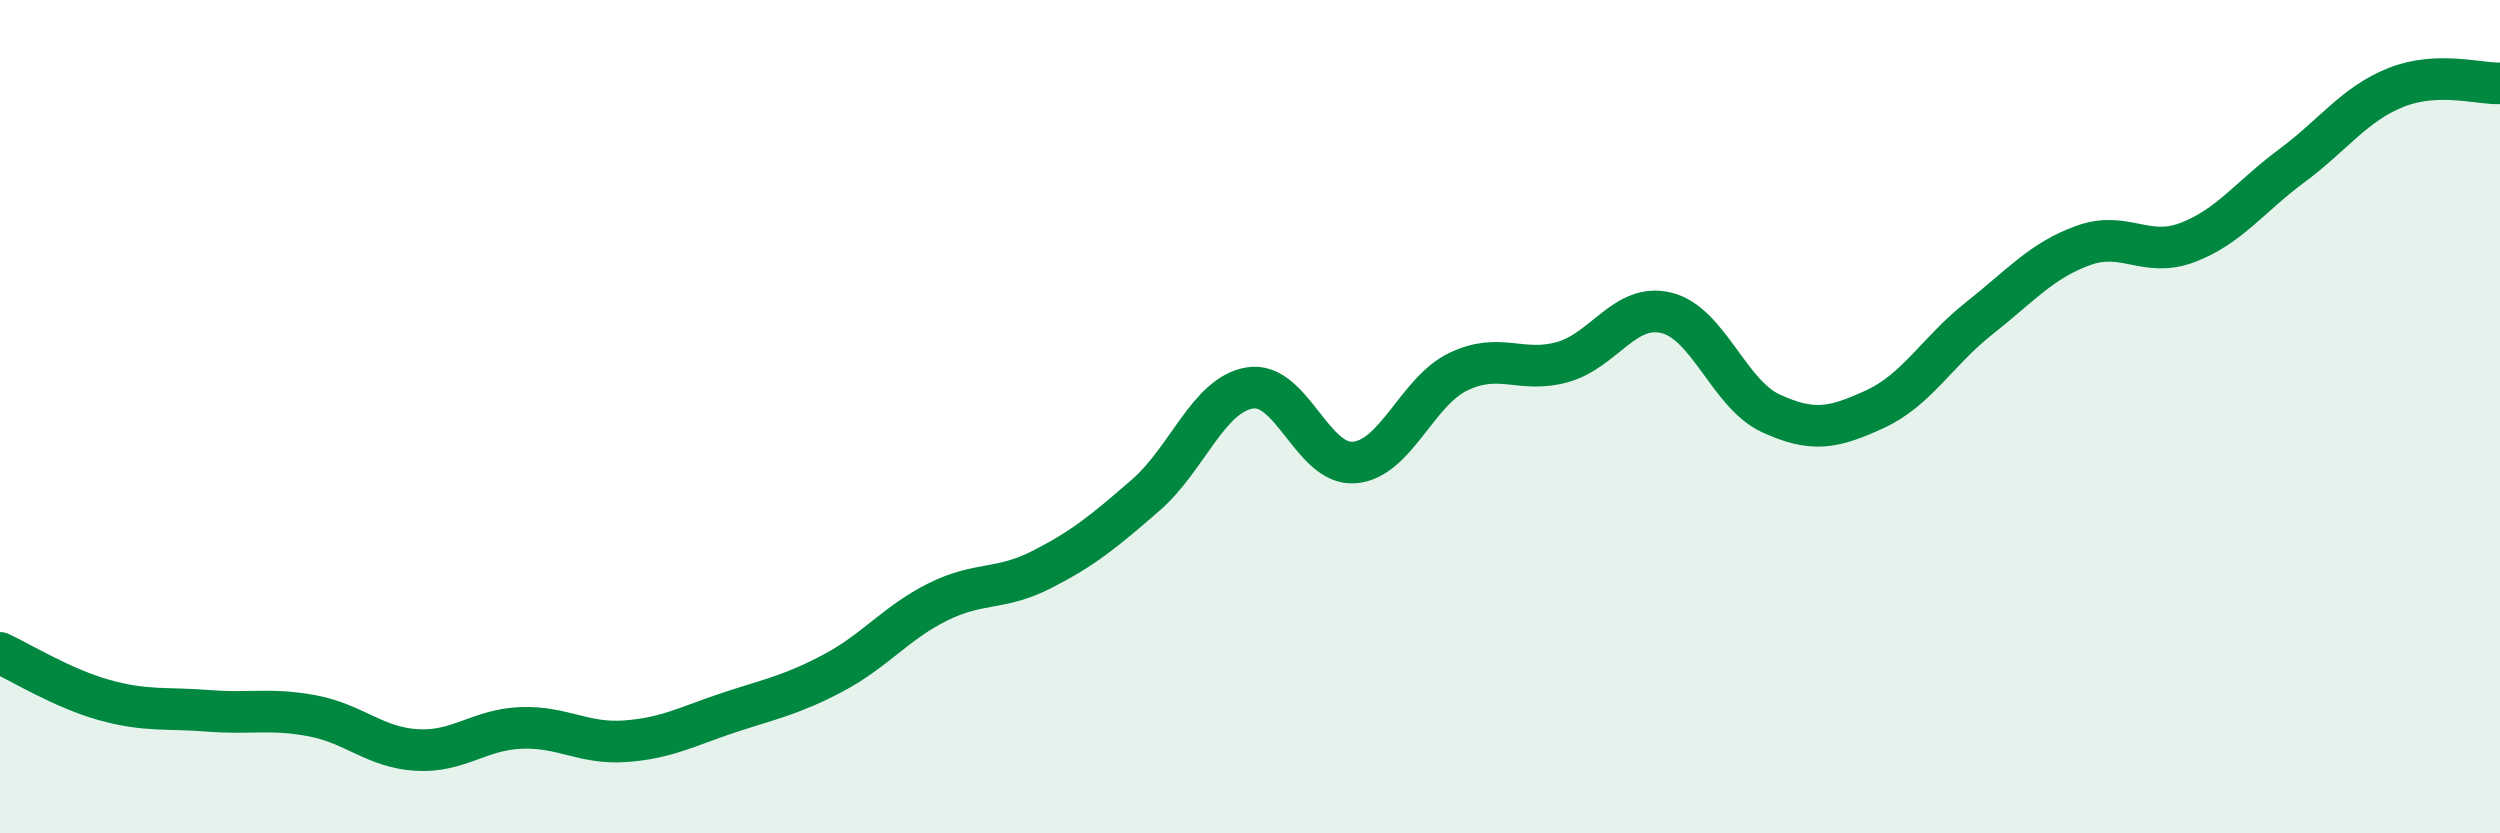
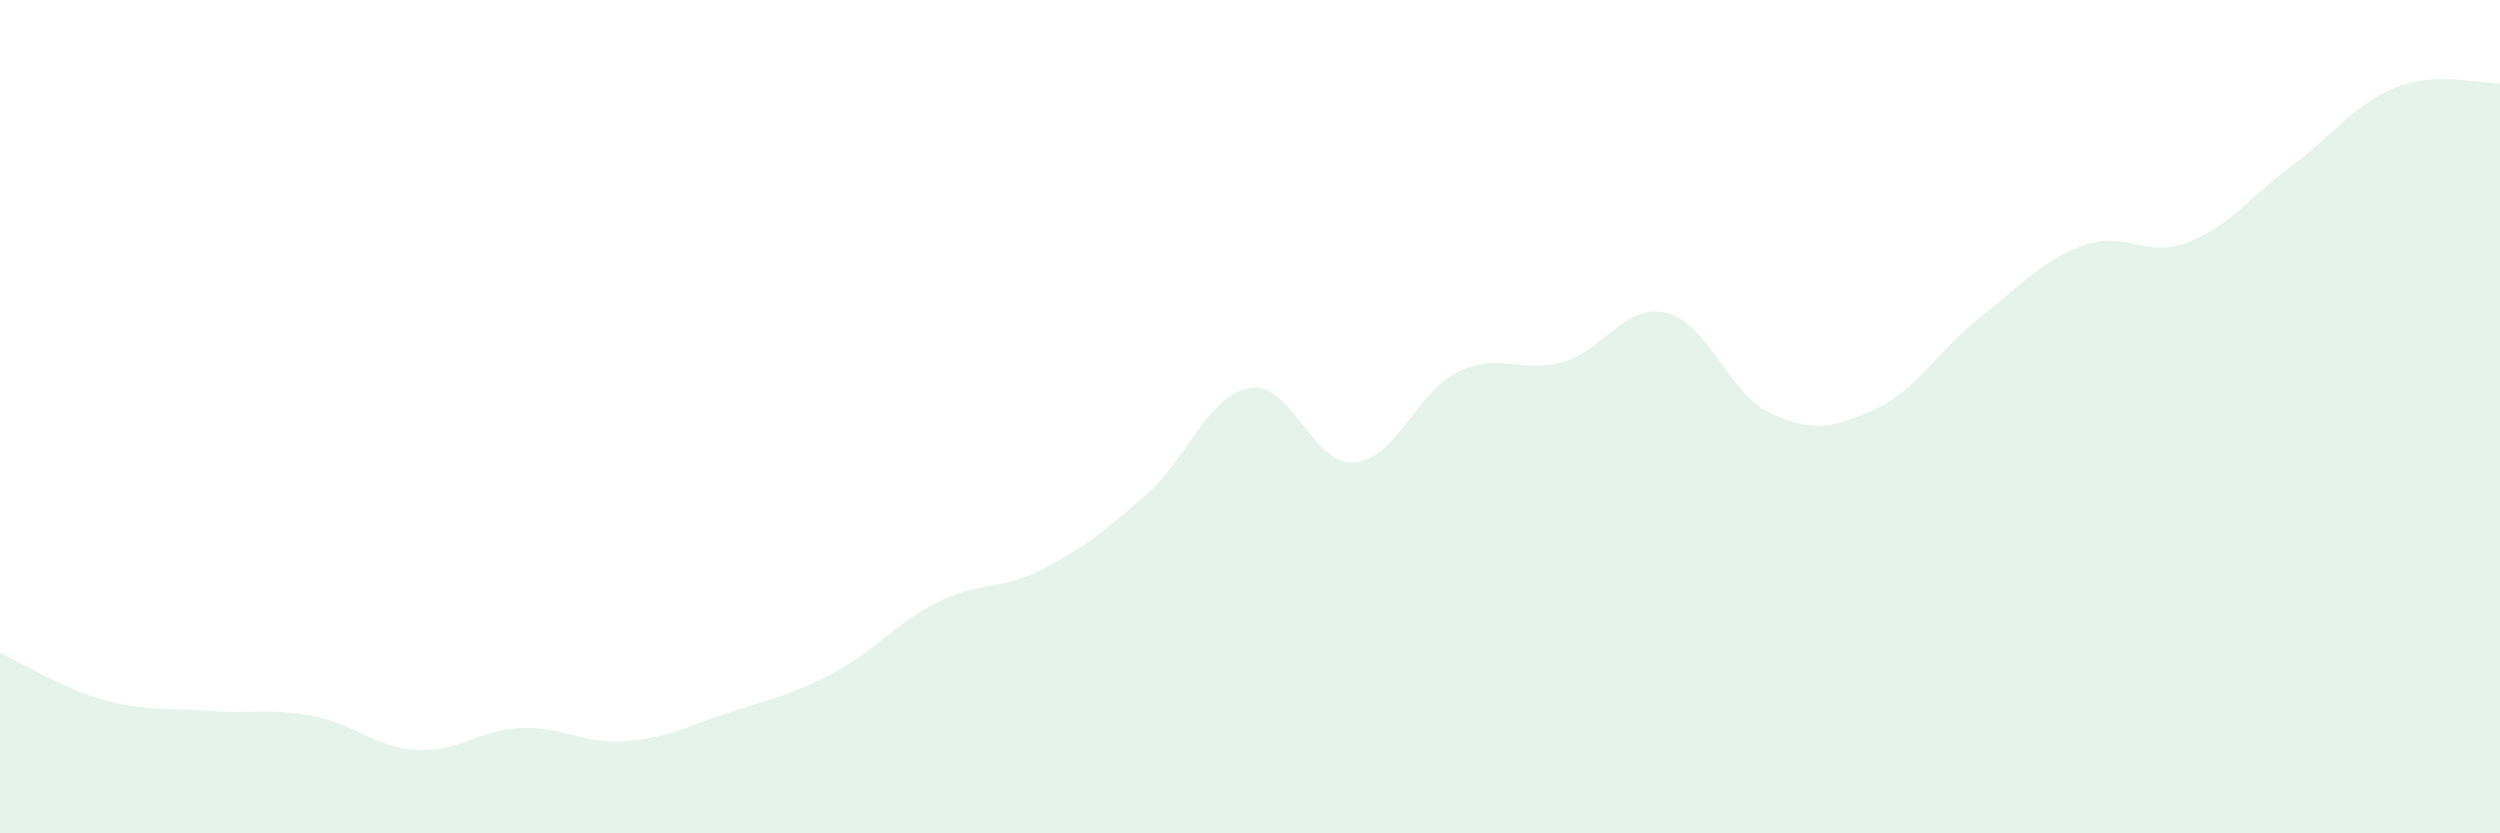
<svg xmlns="http://www.w3.org/2000/svg" width="60" height="20" viewBox="0 0 60 20">
  <path d="M 0,15.67 C 0.5,15.9 1.5,16.52 2.5,16.8 C 3.5,17.08 4,16.98 5,17.06 C 6,17.14 6.5,16.99 7.5,17.18 C 8.5,17.37 9,17.94 10,18 C 11,18.06 11.5,17.51 12.5,17.47 C 13.5,17.43 14,17.86 15,17.79 C 16,17.72 16.5,17.43 17.5,17.1 C 18.5,16.77 19,16.68 20,16.15 C 21,15.62 21.5,14.95 22.5,14.45 C 23.5,13.95 24,14.18 25,13.67 C 26,13.16 26.5,12.75 27.5,11.88 C 28.5,11.01 29,9.47 30,9.31 C 31,9.15 31.5,11.18 32.5,11.1 C 33.5,11.02 34,9.4 35,8.92 C 36,8.44 36.5,8.97 37.5,8.69 C 38.5,8.41 39,7.26 40,7.51 C 41,7.76 41.5,9.46 42.5,9.92 C 43.5,10.38 44,10.28 45,9.82 C 46,9.36 46.5,8.43 47.5,7.64 C 48.5,6.85 49,6.25 50,5.89 C 51,5.53 51.5,6.2 52.5,5.82 C 53.5,5.44 54,4.72 55,3.98 C 56,3.24 56.5,2.5 57.5,2.1 C 58.5,1.7 59.5,2.02 60,2L60 20L0 20Z" fill="#008740" opacity="0.1" stroke-linecap="round" stroke-linejoin="round" />
-   <path d="M 0,15.67 C 0.5,15.9 1.5,16.52 2.5,16.8 C 3.5,17.08 4,16.98 5,17.06 C 6,17.14 6.5,16.99 7.5,17.18 C 8.5,17.37 9,17.94 10,18 C 11,18.06 11.5,17.51 12.5,17.47 C 13.5,17.43 14,17.86 15,17.79 C 16,17.72 16.5,17.43 17.5,17.1 C 18.5,16.77 19,16.68 20,16.15 C 21,15.62 21.5,14.95 22.5,14.45 C 23.5,13.95 24,14.18 25,13.67 C 26,13.16 26.5,12.75 27.5,11.88 C 28.5,11.01 29,9.47 30,9.31 C 31,9.15 31.5,11.18 32.5,11.1 C 33.5,11.02 34,9.4 35,8.92 C 36,8.44 36.5,8.97 37.5,8.69 C 38.5,8.41 39,7.26 40,7.51 C 41,7.76 41.5,9.46 42.5,9.92 C 43.5,10.38 44,10.28 45,9.82 C 46,9.36 46.5,8.43 47.5,7.64 C 48.5,6.85 49,6.25 50,5.89 C 51,5.53 51.5,6.2 52.5,5.82 C 53.5,5.44 54,4.72 55,3.98 C 56,3.24 56.5,2.5 57.5,2.1 C 58.5,1.7 59.5,2.02 60,2" stroke="#008740" stroke-width="1" fill="none" stroke-linecap="round" stroke-linejoin="round" />
</svg>